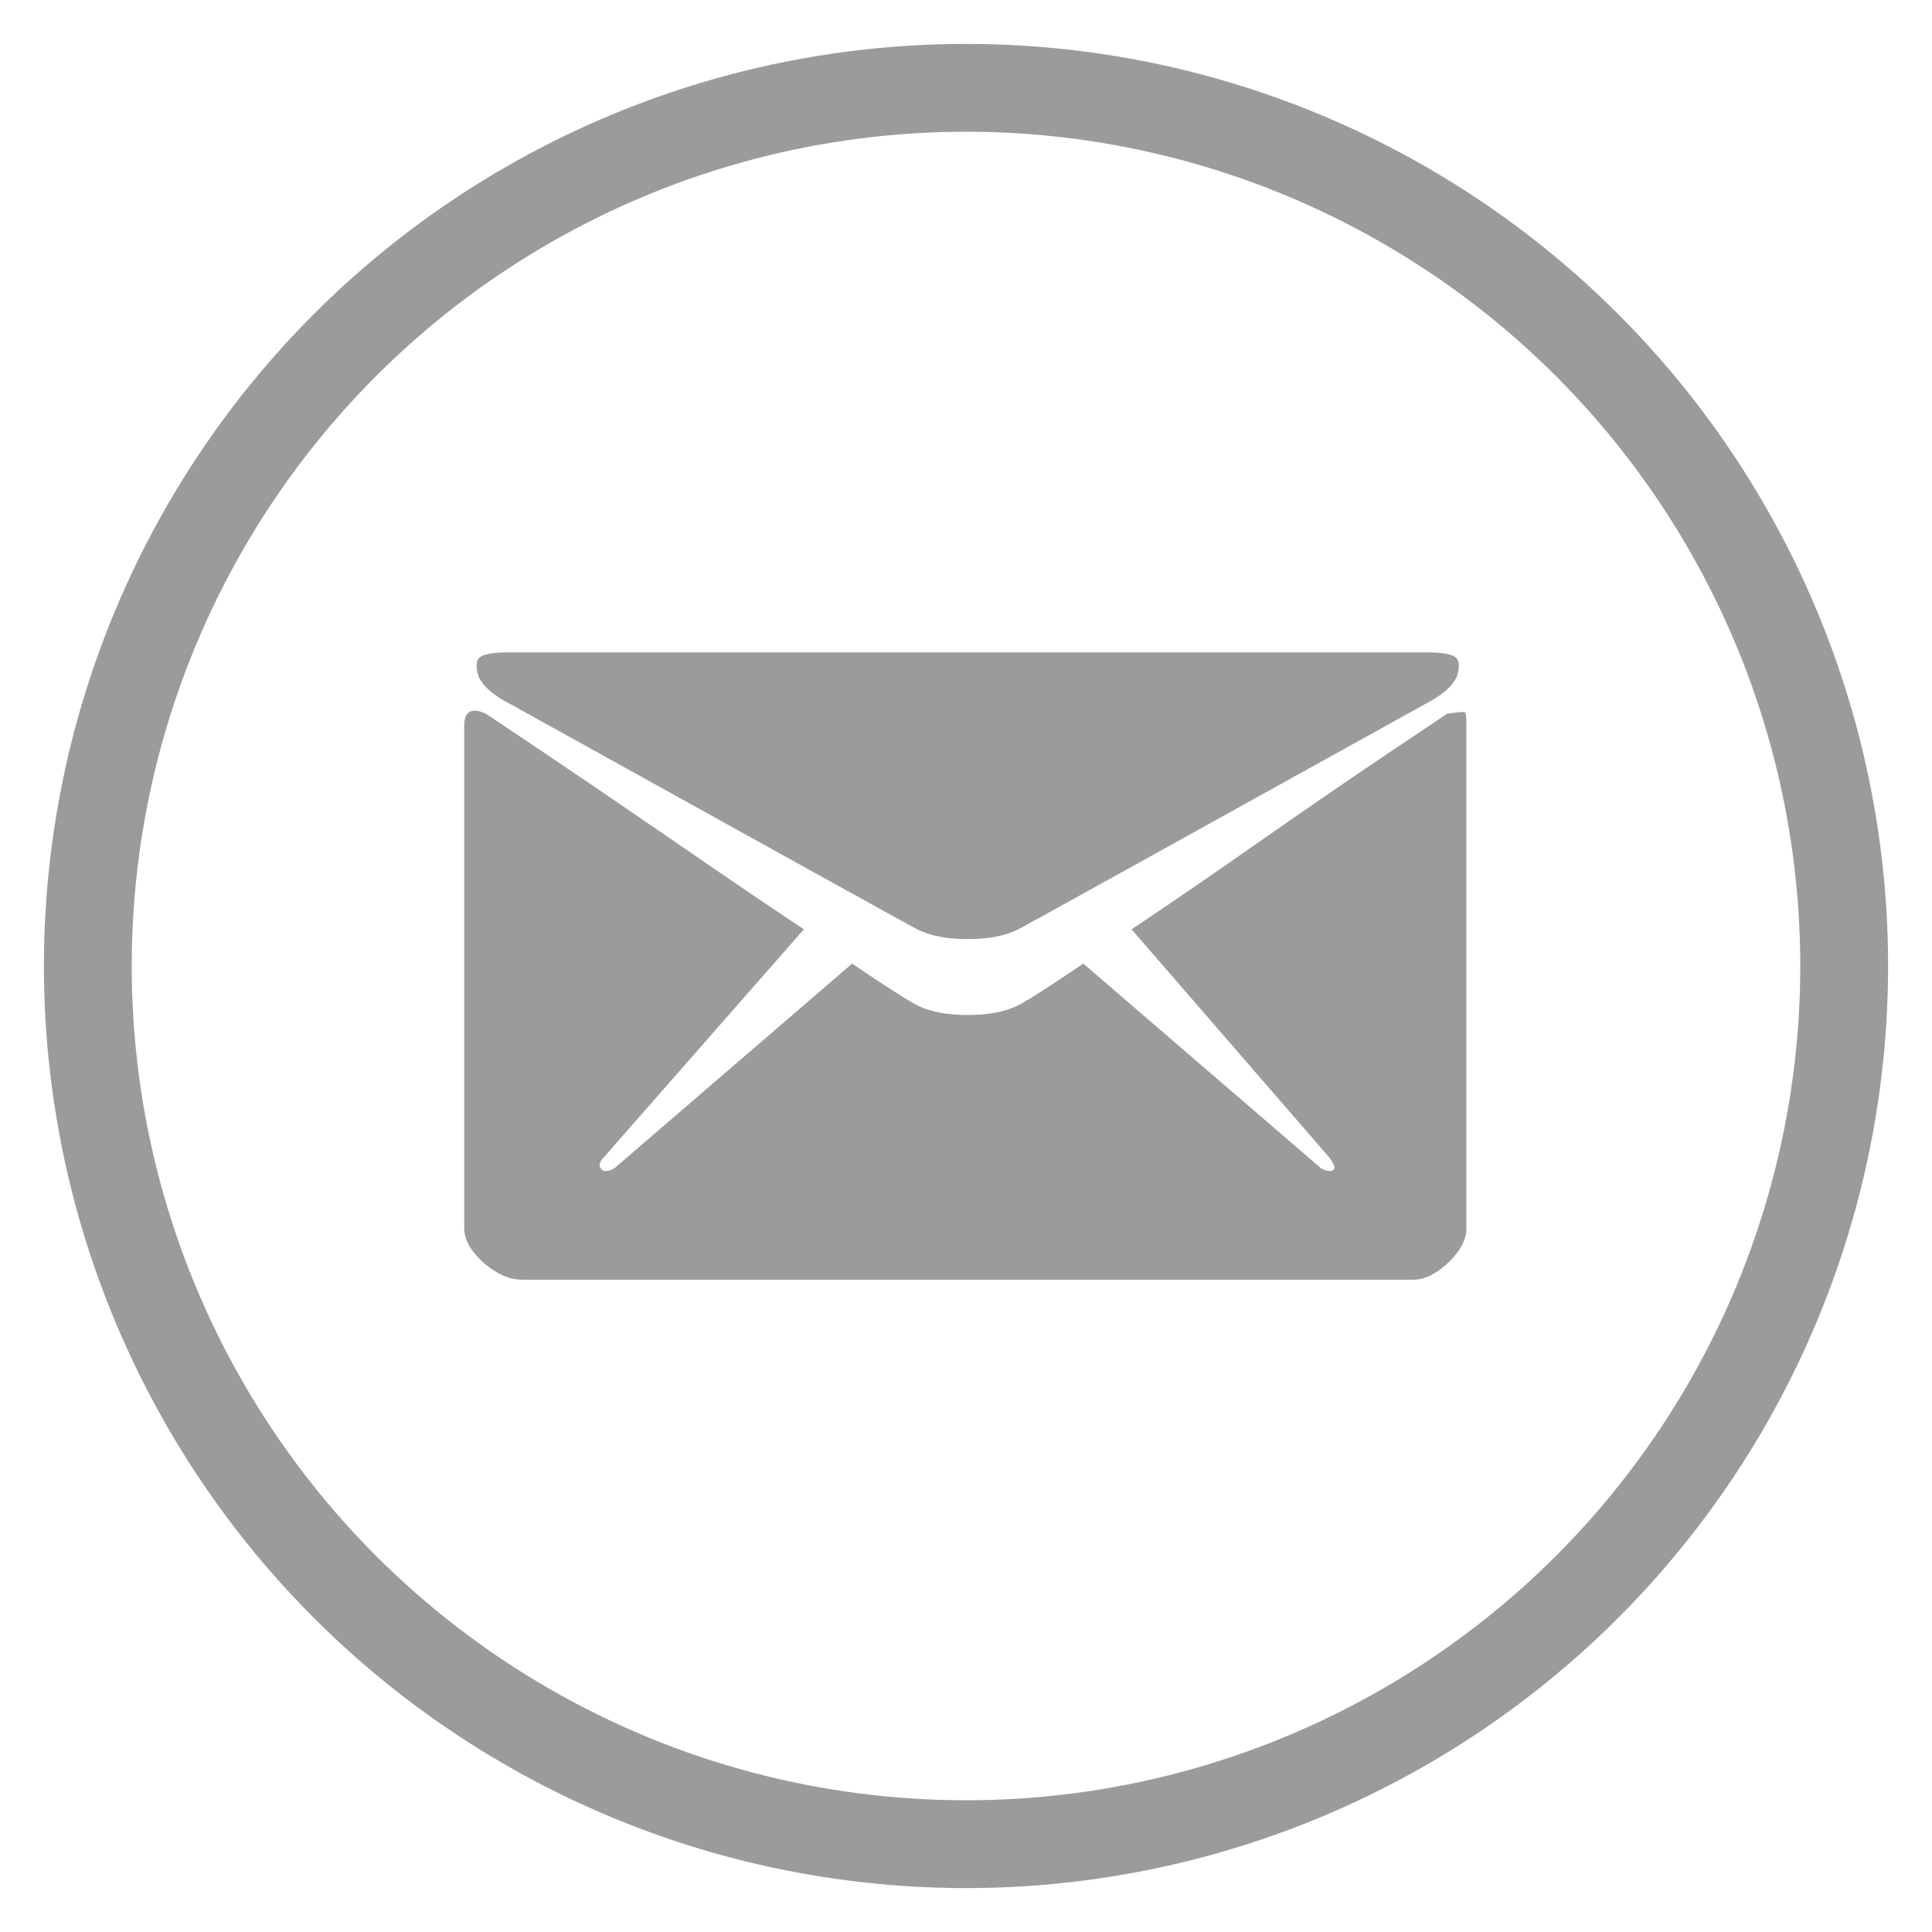
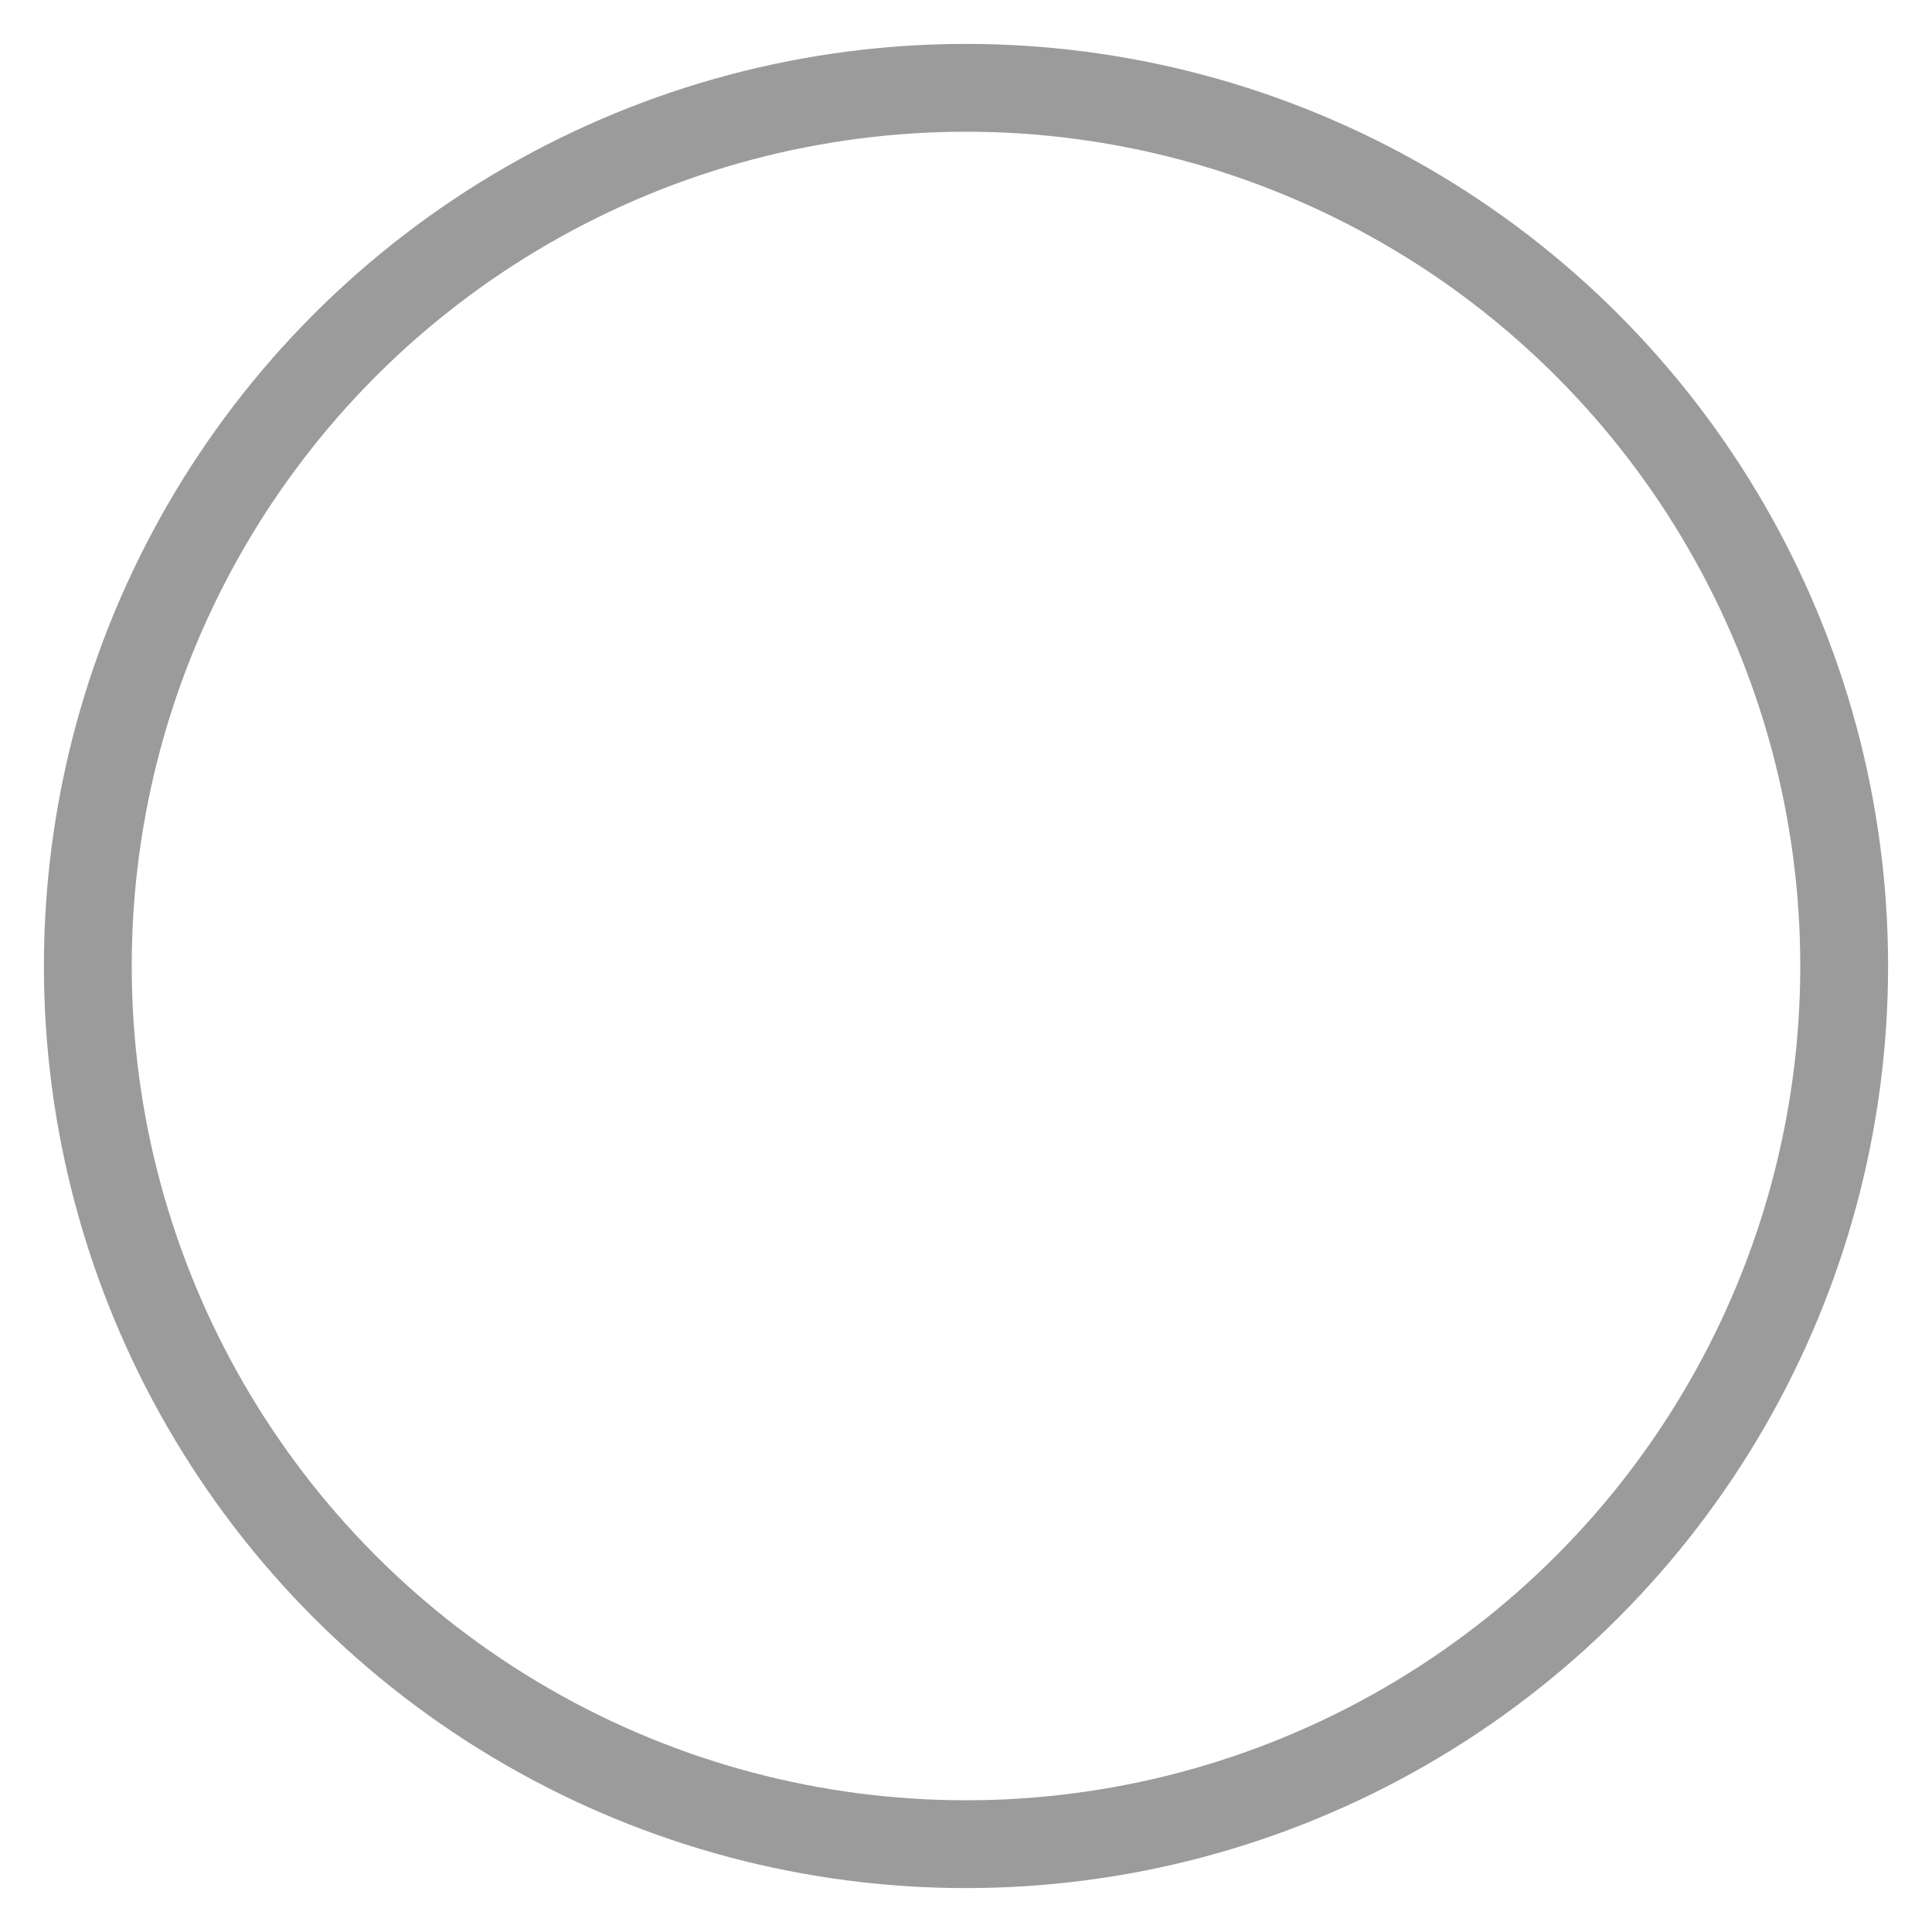
<svg xmlns="http://www.w3.org/2000/svg" width="22px" height="22px" viewBox="0 0 22 22" version="1.1">
  <title>Group 2</title>
  <desc>Created with Sketch.</desc>
  <defs />
  <g id="Symbols" stroke="none" stroke-width="1" fill="none" fill-rule="evenodd">
    <g id="footer" transform="translate(-926, -413)">
      <g id="Group-4" transform="translate(892, 382)">
        <g id="Group-2" transform="translate(35, 32)">
          <circle id="Oval-Copy" stroke="#9B9B9B" cx="10" cy="10" r="10" />
          <g id="ion-email---Ionicons---group" transform="translate(4.286, 6.429)" fill="#9B9B9B">
-             <path d="M0.521,0.586 C0.338,0.493 0.219,0.391 0.165,0.279 C0.128,0.167 0.133,0.093 0.178,0.056 C0.224,0.019 0.329,0 0.494,0 L5.733,0 L10.973,0 C11.138,0 11.243,0.019 11.289,0.056 C11.334,0.093 11.339,0.167 11.302,0.279 C11.247,0.391 11.129,0.493 10.946,0.586 C7.928,2.26 6.383,3.116 6.31,3.153 C6.163,3.227 5.971,3.265 5.733,3.265 C5.496,3.265 5.304,3.227 5.157,3.153 C5.084,3.116 3.539,2.26 0.521,0.586 L0.521,0.586 Z M11.193,0.698 C11.321,0.679 11.389,0.674 11.398,0.684 C11.407,0.693 11.412,0.744 11.412,0.837 L11.412,6.557 C11.412,6.687 11.343,6.817 11.206,6.948 C11.069,7.078 10.937,7.143 10.809,7.143 L5.733,7.143 L0.658,7.143 C0.512,7.143 0.366,7.078 0.219,6.948 C0.073,6.817 0,6.687 0,6.557 L0,0.837 C0,0.67 0.082,0.623 0.247,0.698 C0.302,0.735 0.53,0.888 0.933,1.158 C1.335,1.428 1.833,1.767 2.428,2.176 C3.022,2.586 3.502,2.911 3.868,3.153 L1.591,5.748 C1.536,5.804 1.527,5.85 1.564,5.887 C1.582,5.906 1.609,5.911 1.646,5.901 C1.683,5.892 1.71,5.878 1.728,5.859 L4.417,3.544 C4.801,3.804 5.048,3.962 5.157,4.018 C5.304,4.092 5.496,4.129 5.733,4.129 C5.971,4.129 6.163,4.092 6.31,4.018 C6.419,3.962 6.666,3.804 7.05,3.544 L9.739,5.859 C9.757,5.878 9.784,5.892 9.821,5.901 C9.858,5.911 9.885,5.906 9.903,5.887 C9.922,5.869 9.903,5.822 9.848,5.748 L7.599,3.153 C7.965,2.911 8.44,2.586 9.025,2.176 C9.611,1.767 10.104,1.428 10.507,1.158 C10.909,0.888 11.138,0.735 11.193,0.698 L11.193,0.698 Z" id="ion-email---Ionicons" />
-           </g>
+             </g>
        </g>
      </g>
    </g>
  </g>
</svg>